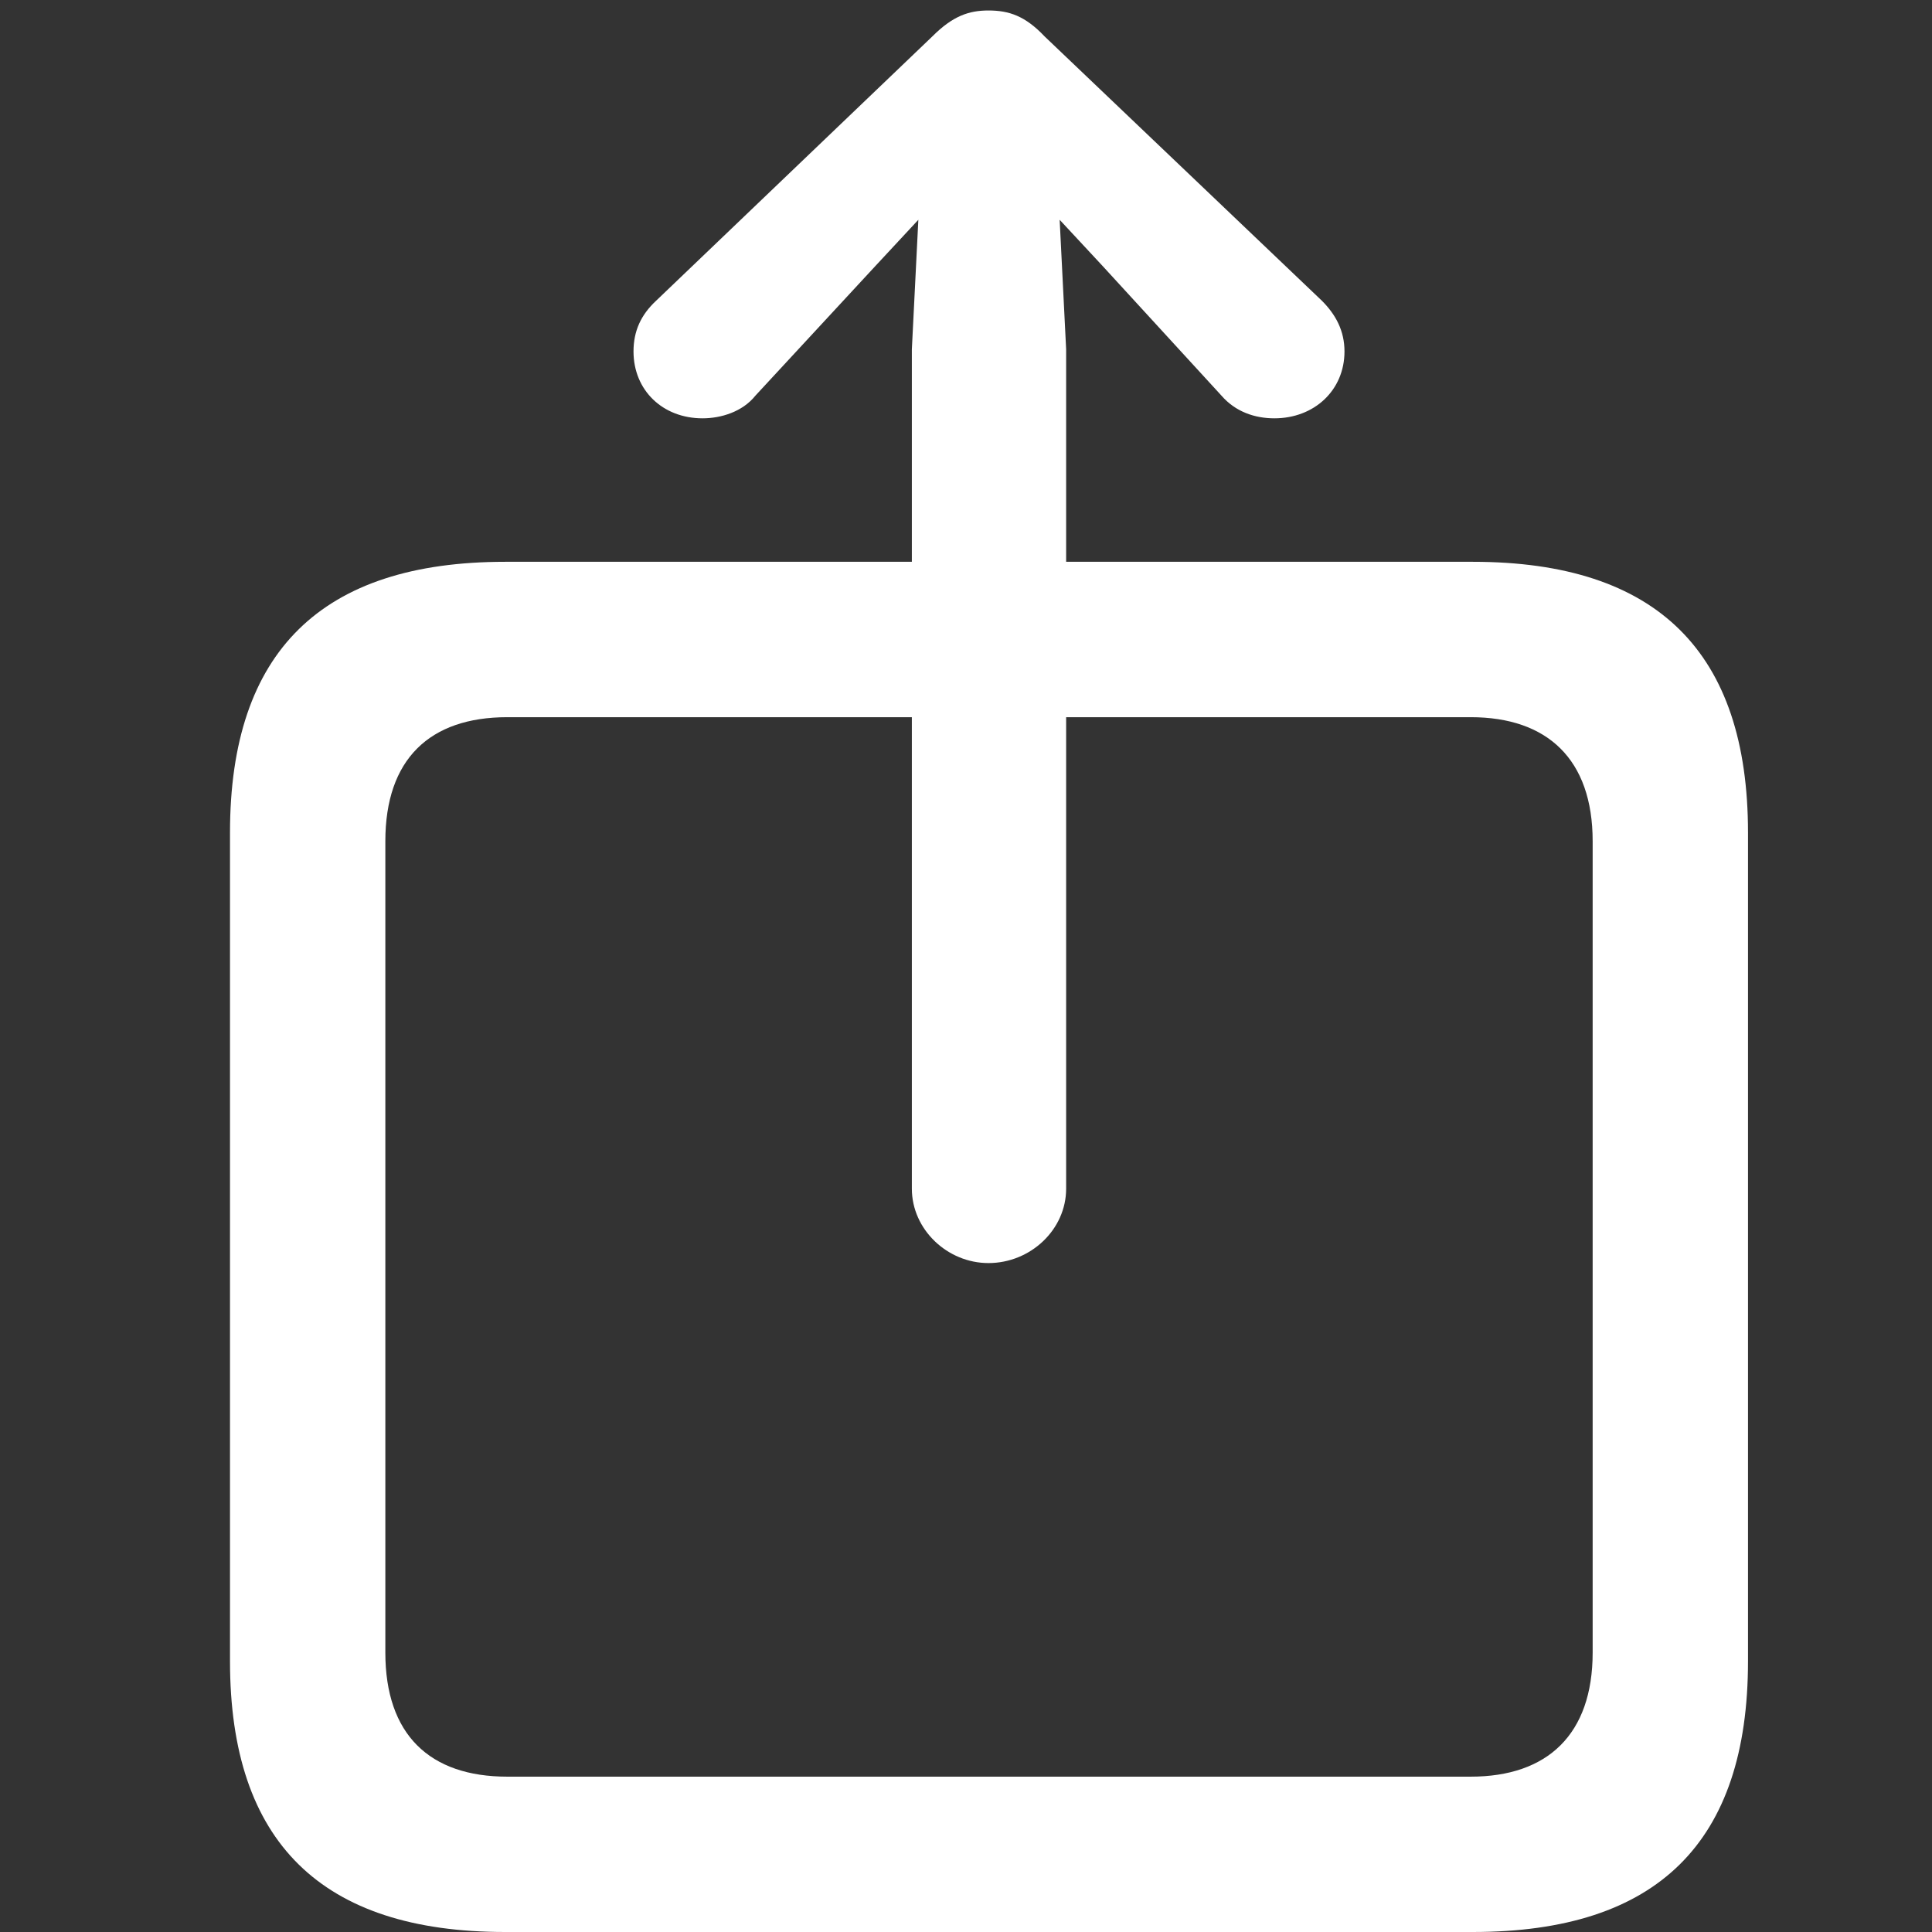
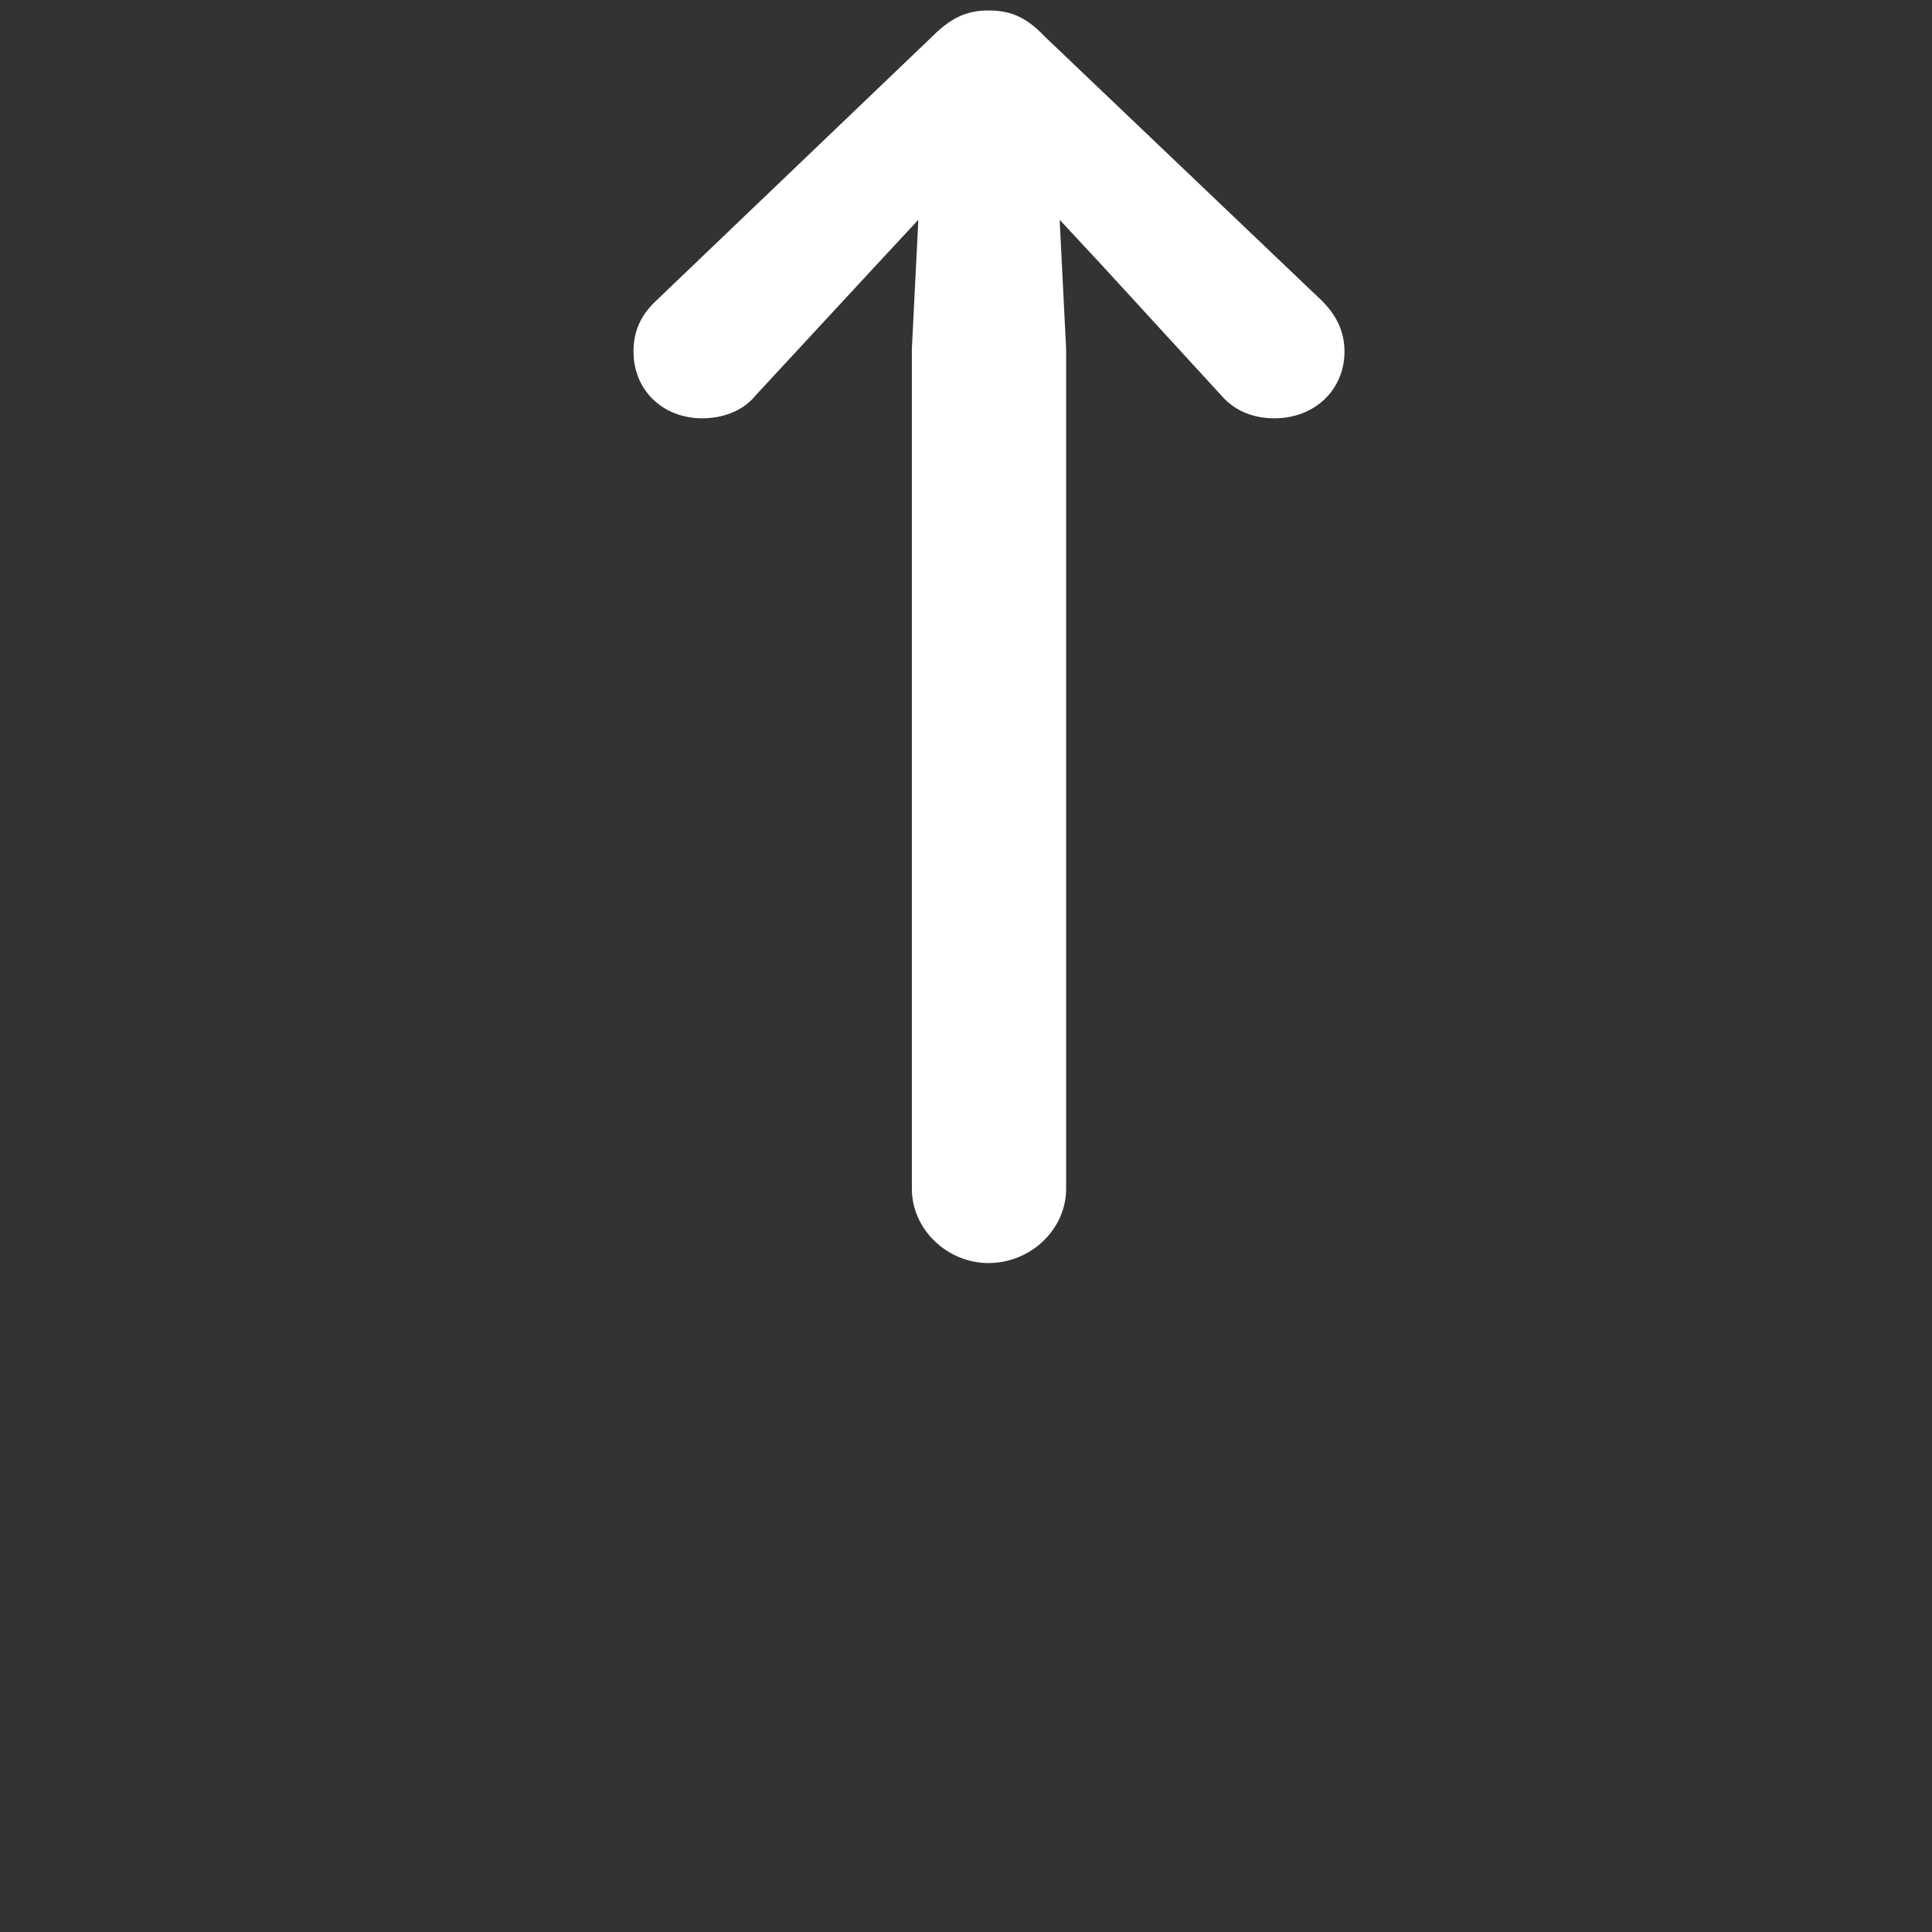
<svg xmlns="http://www.w3.org/2000/svg" width="42" height="42" viewBox="0 0 42 42" fill="none">
  <rect x="0" y="0" width="42" height="42" fill="#333333" stroke="none" />
-   <path d="M5 36.113C5 40.053 6.994 42 10.981 42H32.019C36.03 42 38 40.053 38 36.113V18.1C38 14.183 36.03 12.213 32.019 12.213H10.981C6.994 12.213 5 14.16 5 18.1V36.113ZM8.377 35.925V18.288C8.377 16.505 9.339 15.591 11.028 15.591H31.972C33.638 15.591 34.623 16.505 34.623 18.288V35.925C34.623 37.708 33.638 38.623 31.972 38.623H11.028C9.339 38.623 8.377 37.708 8.377 35.925Z" fill="white" />
  <path d="M21.488 27.458C22.403 27.458 23.177 26.731 23.177 25.84V7.593L23.036 4.778L23.974 5.787L26.554 8.601C26.859 8.953 27.281 9.094 27.704 9.094C28.571 9.094 29.228 8.484 29.228 7.64C29.228 7.194 29.041 6.842 28.736 6.537L22.708 0.791C22.286 0.345 21.934 0.228 21.488 0.228C21.066 0.228 20.714 0.345 20.269 0.791L14.264 6.537C13.936 6.842 13.772 7.194 13.772 7.64C13.772 8.484 14.405 9.094 15.273 9.094C15.672 9.094 16.141 8.953 16.422 8.601L19.026 5.787L19.964 4.778L19.823 7.593V25.84C19.823 26.731 20.597 27.458 21.488 27.458Z" fill="white" />
</svg>